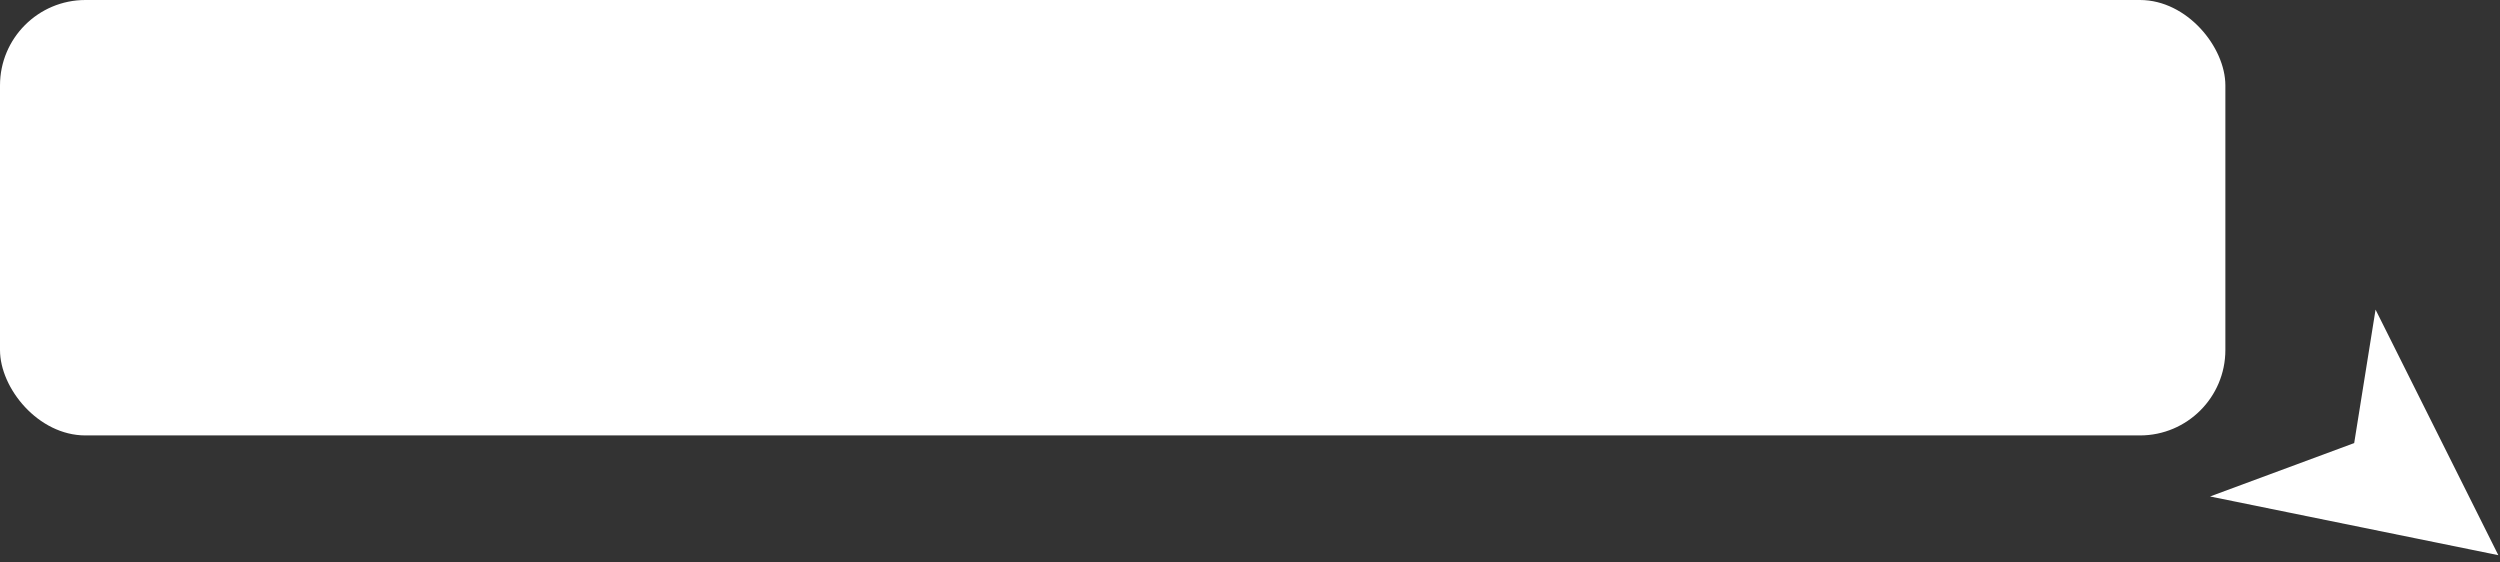
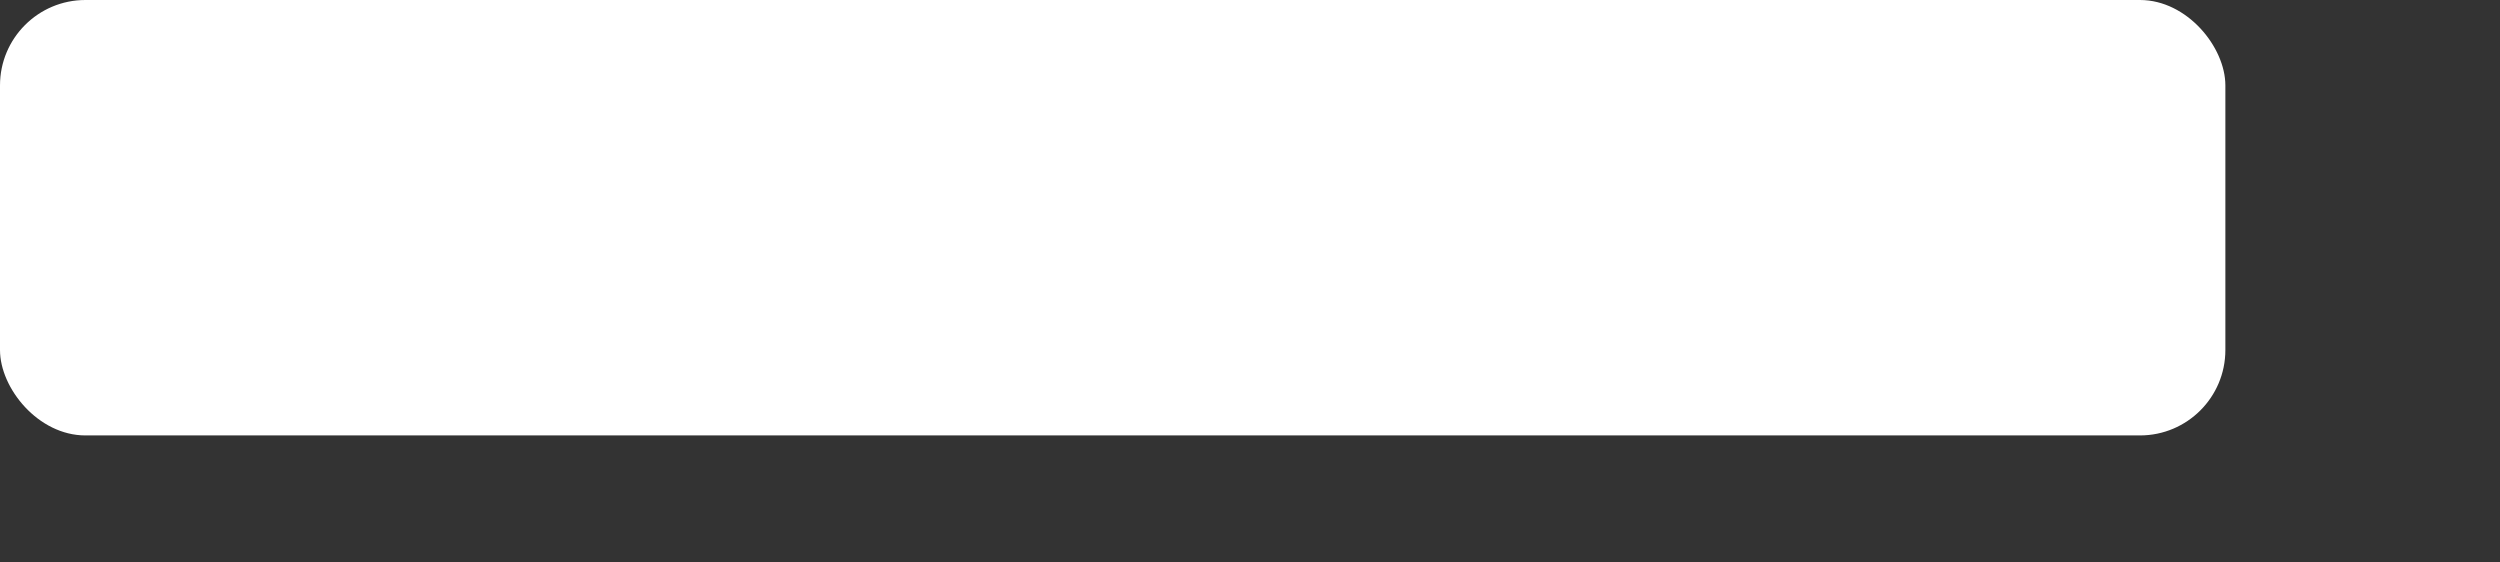
<svg xmlns="http://www.w3.org/2000/svg" width="169" height="38" viewBox="0 0 169 38" fill="none">
  <rect x="0" y="0" width="169" height="38" fill="#333333" stroke="none" />
  <rect width="150.435" height="29.435" rx="5.774" fill="white" />
-   <path d="M168.887 37.53L160.587 20.93L159.143 29.952L149.4 33.561L168.887 37.53Z" fill="white" />
</svg>